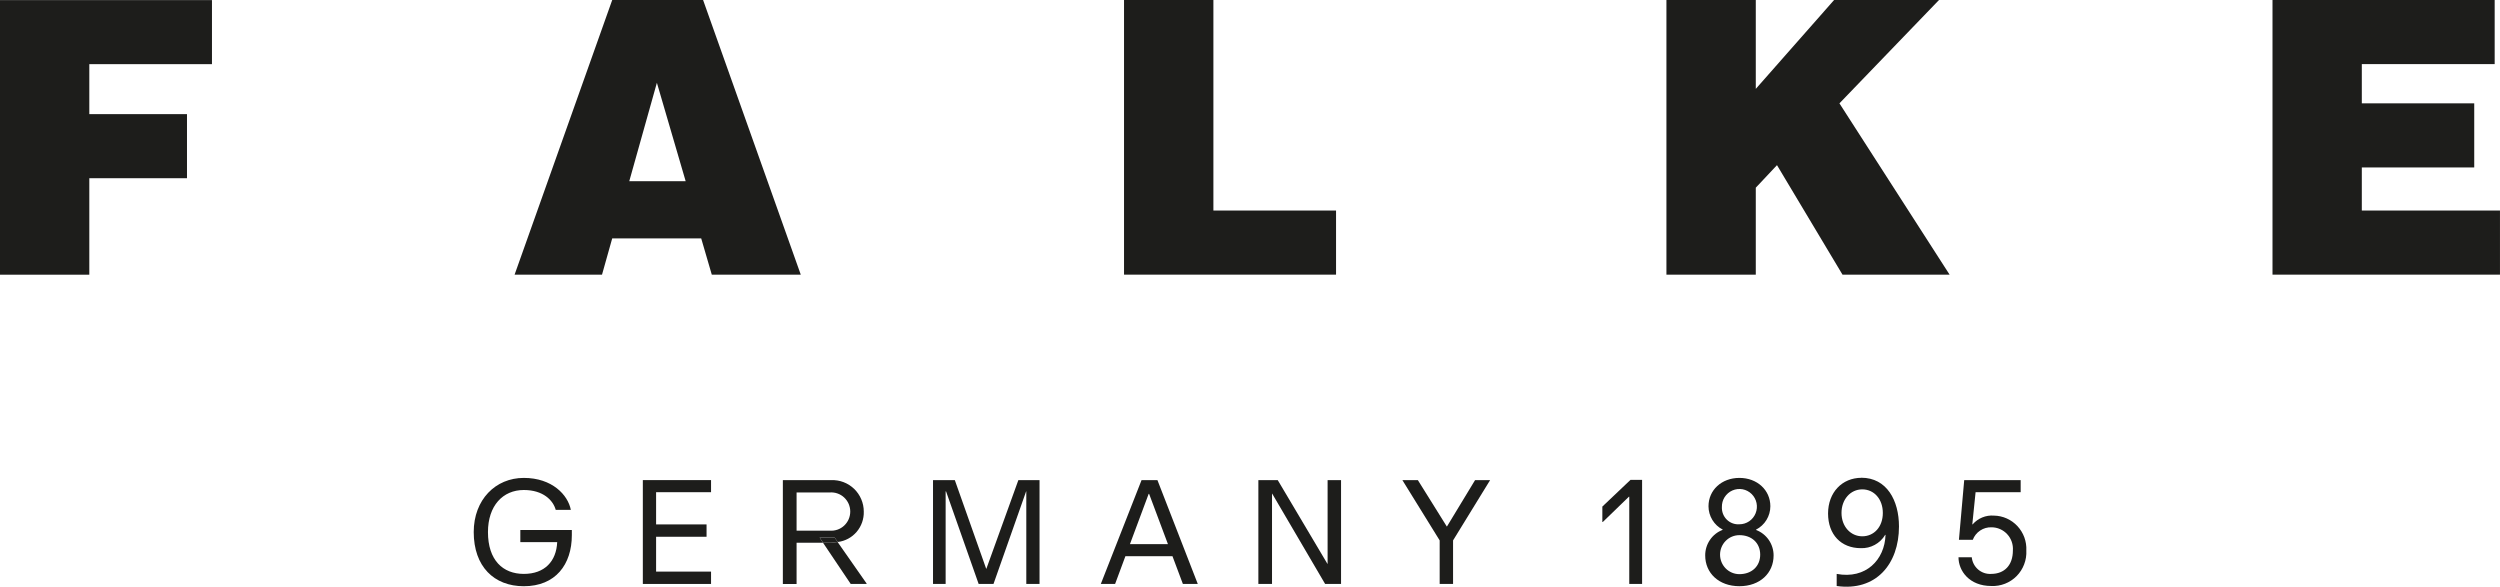
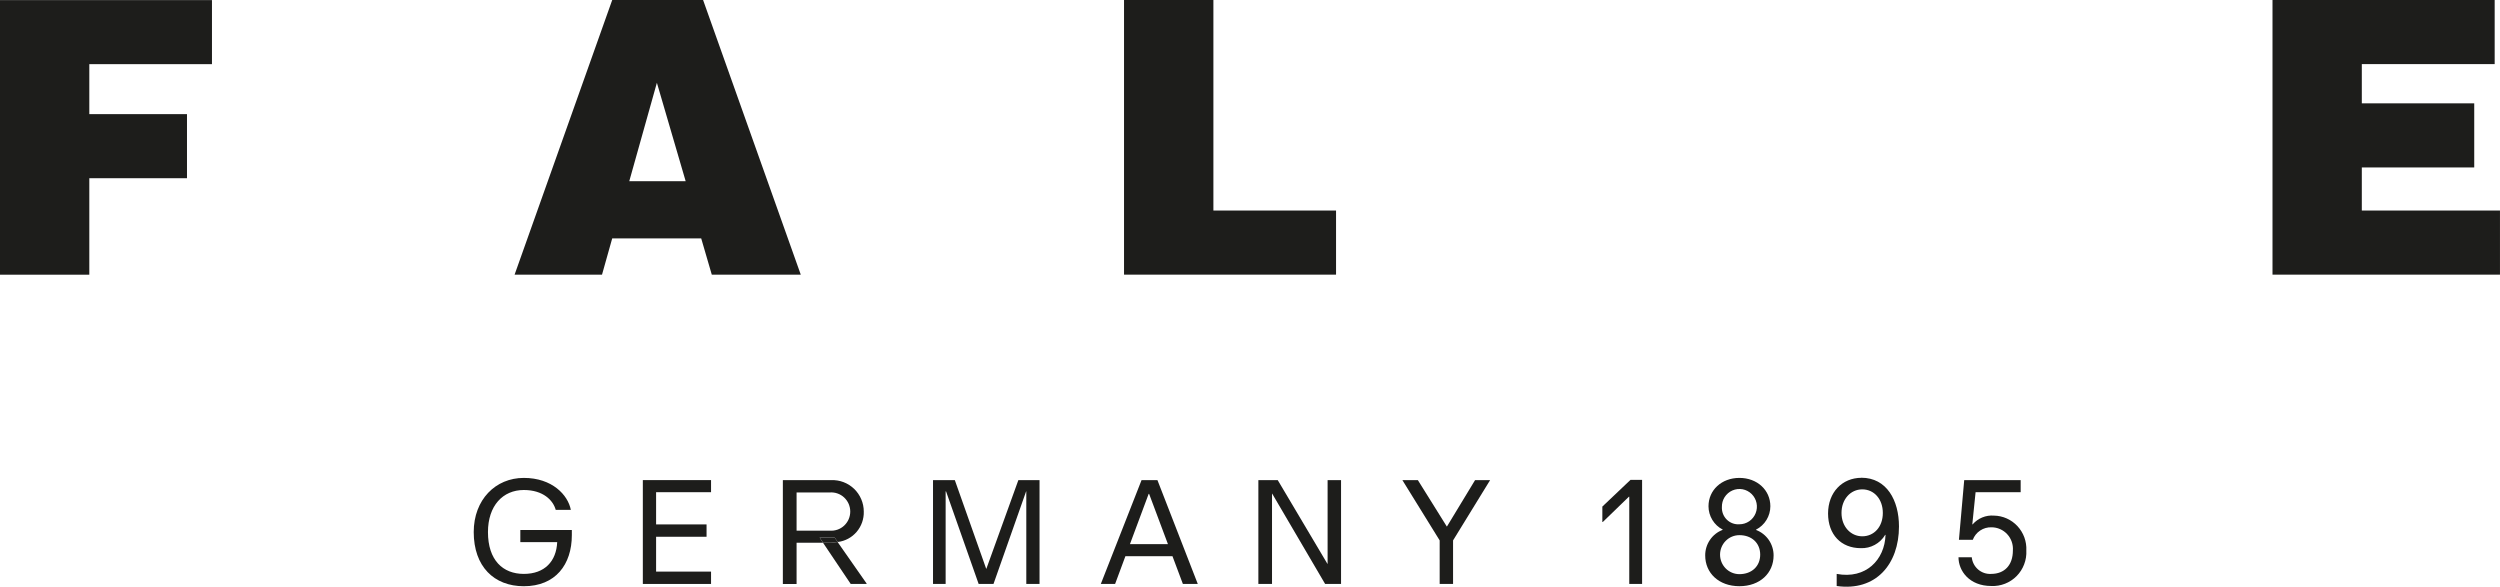
<svg xmlns="http://www.w3.org/2000/svg" width="98" height="23" viewBox="0 0 98 23" fill="none">
  <g clip-path="url(#clip0_13966_5026)">
    <path d="M68.185 22.507C67.983 22.507 67.79 22.426 67.648 22.283C67.506 22.139 67.426 21.945 67.426 21.742C67.426 21.54 67.506 21.345 67.648 21.202C67.79 21.058 67.983 20.978 68.185 20.978C68.664 20.978 69 21.284 69 21.742C69 22.201 68.664 22.507 68.185 22.507ZM67.498 19.877C67.495 19.74 67.532 19.604 67.605 19.488C67.679 19.372 67.785 19.281 67.91 19.226C68.035 19.171 68.174 19.155 68.308 19.179C68.442 19.204 68.566 19.269 68.664 19.365C68.761 19.461 68.829 19.584 68.856 19.718C68.884 19.853 68.872 19.993 68.82 20.12C68.769 20.248 68.681 20.357 68.568 20.434C68.454 20.511 68.321 20.552 68.185 20.552C68.094 20.558 68.004 20.546 67.918 20.514C67.833 20.483 67.756 20.434 67.691 20.37C67.626 20.306 67.575 20.229 67.542 20.144C67.509 20.059 67.494 19.968 67.498 19.877ZM68.839 20.77V20.76C69.007 20.674 69.148 20.543 69.246 20.382C69.345 20.22 69.398 20.034 69.398 19.845C69.398 19.216 68.886 18.734 68.185 18.734C67.483 18.734 66.973 19.216 66.973 19.845C66.973 20.034 67.026 20.22 67.124 20.381C67.222 20.543 67.363 20.674 67.53 20.76V20.77C67.328 20.846 67.153 20.983 67.031 21.163C66.908 21.342 66.843 21.555 66.844 21.773C66.844 22.465 67.379 22.979 68.185 22.979C68.991 22.979 69.525 22.465 69.525 21.773C69.525 21.556 69.459 21.344 69.337 21.166C69.214 20.988 69.04 20.851 68.839 20.775" fill="#1D1D1B" />
    <path d="M78.164 20.212C78.007 20.199 77.849 20.224 77.704 20.284C77.558 20.344 77.429 20.438 77.325 20.557H77.314L77.443 19.294H79.21V18.82H76.997L76.79 21.161H77.333C77.389 21.012 77.49 20.885 77.622 20.797C77.753 20.709 77.909 20.665 78.067 20.67C78.183 20.67 78.297 20.694 78.403 20.741C78.509 20.787 78.604 20.855 78.683 20.941C78.762 21.026 78.822 21.127 78.86 21.237C78.898 21.347 78.914 21.463 78.905 21.58C78.905 22.153 78.577 22.497 78.052 22.497C77.866 22.508 77.684 22.446 77.543 22.325C77.401 22.203 77.312 22.032 77.293 21.845H76.773C76.773 22.375 77.196 22.971 78.059 22.971C78.243 22.979 78.425 22.949 78.596 22.882C78.767 22.815 78.922 22.713 79.052 22.582C79.181 22.451 79.282 22.294 79.347 22.121C79.413 21.949 79.442 21.764 79.432 21.58C79.441 21.405 79.414 21.231 79.355 21.067C79.295 20.903 79.203 20.753 79.085 20.625C78.967 20.498 78.824 20.395 78.666 20.324C78.508 20.253 78.337 20.215 78.164 20.212Z" fill="#1D1D1B" />
    <path d="M73.001 21.023C72.546 21.023 72.187 20.641 72.187 20.108C72.187 19.575 72.538 19.183 73.001 19.183C73.464 19.183 73.807 19.566 73.807 20.108C73.807 20.651 73.464 21.023 73.001 21.023ZM72.969 18.73C72.21 18.73 71.66 19.304 71.66 20.129C71.66 20.955 72.17 21.488 72.944 21.488C73.135 21.495 73.324 21.451 73.491 21.359C73.659 21.268 73.8 21.133 73.898 20.968H73.913C73.881 21.948 73.139 22.713 71.998 22.497V22.971C73.53 23.189 74.44 22.119 74.44 20.637C74.44 19.617 73.961 18.727 72.963 18.727" fill="#1D1D1B" />
    <path d="M56.721 20.638H56.714L55.58 18.82H54.973L56.435 21.184V22.891H56.96V21.184L58.413 18.82H57.823L56.721 20.638Z" fill="#1D1D1B" />
    <path d="M52.042 22.101H52.034L50.087 18.82H49.328V22.891H49.863V19.352H49.87L51.945 22.891H52.569V18.82H52.042V22.101Z" fill="#1D1D1B" />
    <path d="M44.294 21.329L45.028 19.359H45.045L45.783 21.329H44.294ZM44.749 18.82L43.152 22.891H43.712L44.116 21.803H45.961L46.369 22.891H46.953L45.371 18.82H44.749Z" fill="#1D1D1B" />
    <path d="M38.666 22.294H38.658L37.429 18.82H36.574V22.891H37.069V19.264H37.086L38.363 22.891H38.945L40.223 19.264H40.231V22.891H40.75V18.82H39.92L38.666 22.294Z" fill="#1D1D1B" />
    <path d="M31.226 19.305H32.52C32.623 19.296 32.726 19.308 32.824 19.342C32.922 19.375 33.012 19.429 33.088 19.499C33.164 19.57 33.225 19.655 33.267 19.75C33.308 19.846 33.33 19.949 33.33 20.053C33.33 20.157 33.308 20.26 33.267 20.355C33.225 20.451 33.164 20.536 33.088 20.607C33.012 20.677 32.922 20.731 32.824 20.764C32.726 20.797 32.623 20.81 32.52 20.801H31.226V19.305ZM32.719 21.074L32.84 21.246C33.127 21.212 33.392 21.07 33.58 20.849C33.769 20.628 33.869 20.343 33.86 20.052C33.86 19.886 33.826 19.721 33.761 19.569C33.696 19.416 33.601 19.278 33.482 19.163C33.362 19.049 33.222 18.959 33.067 18.9C32.913 18.841 32.749 18.815 32.584 18.821H30.688V22.892H31.226V21.275H32.264L32.129 21.074H32.719Z" fill="#1D1D1B" />
    <path d="M32.542 21.275H32.262L33.348 22.891H33.971V22.874L32.833 21.246C32.735 21.264 32.636 21.274 32.537 21.275" fill="#1D1D1B" />
    <path d="M32.84 21.246L32.719 21.074H32.129L32.264 21.275H32.544C32.644 21.274 32.742 21.264 32.84 21.246Z" fill="#1D1D1B" />
    <path d="M25.199 22.891H27.873V22.407H25.719V21.041H27.697V20.557H25.719V19.294H27.873V18.82H25.199V22.891Z" fill="#1D1D1B" />
    <path d="M20.397 21.251H21.842C21.809 22 21.354 22.497 20.533 22.497C19.712 22.497 19.128 21.96 19.128 20.857C19.128 19.827 19.71 19.208 20.533 19.208C21.292 19.208 21.683 19.611 21.785 19.988H22.377C22.265 19.401 21.643 18.734 20.533 18.734C19.424 18.734 18.57 19.587 18.57 20.857C18.57 22.209 19.367 22.98 20.533 22.98C21.777 22.98 22.416 22.128 22.416 20.978V20.777H20.397V21.251Z" fill="#1D1D1B" />
    <path d="M62.812 19.858V20.462H62.83L63.852 19.472H63.867V22.89H64.37V18.812H63.914L62.812 19.858Z" fill="#1D1D1B" />
    <path d="M0 10.768V0.004H8.309V2.515H3.501V4.474H7.33V6.986H3.501V10.768H0Z" fill="#1D1D1B" />
    <path d="M23.599 10.766L23.999 9.344H27.487L27.902 10.766H31.39L27.561 0H23.999L20.172 10.766H23.599ZM26.878 7.103H24.667L25.75 3.245L26.878 7.103Z" fill="#1D1D1B" />
    <path d="M44.062 10.766V0H47.565V8.253H52.373V10.766H44.062Z" fill="#1D1D1B" />
-     <path d="M65.324 0H68.827V3.484L71.897 0H76.009L72.106 4.051L76.424 10.766H72.226L69.658 6.474L68.827 7.357V10.766H65.324V0Z" fill="#1D1D1B" />
    <path d="M89.082 10.766V0H97.791V2.513H92.583V4.051H96.99V6.564H92.583V8.253H97.999V10.766H89.082Z" fill="#1D1D1B" />
  </g>
  <defs>
    <clipPath id="clip0_13966_5026">
      <rect width="98" height="23" fill="white" />
    </clipPath>
  </defs>
</svg>